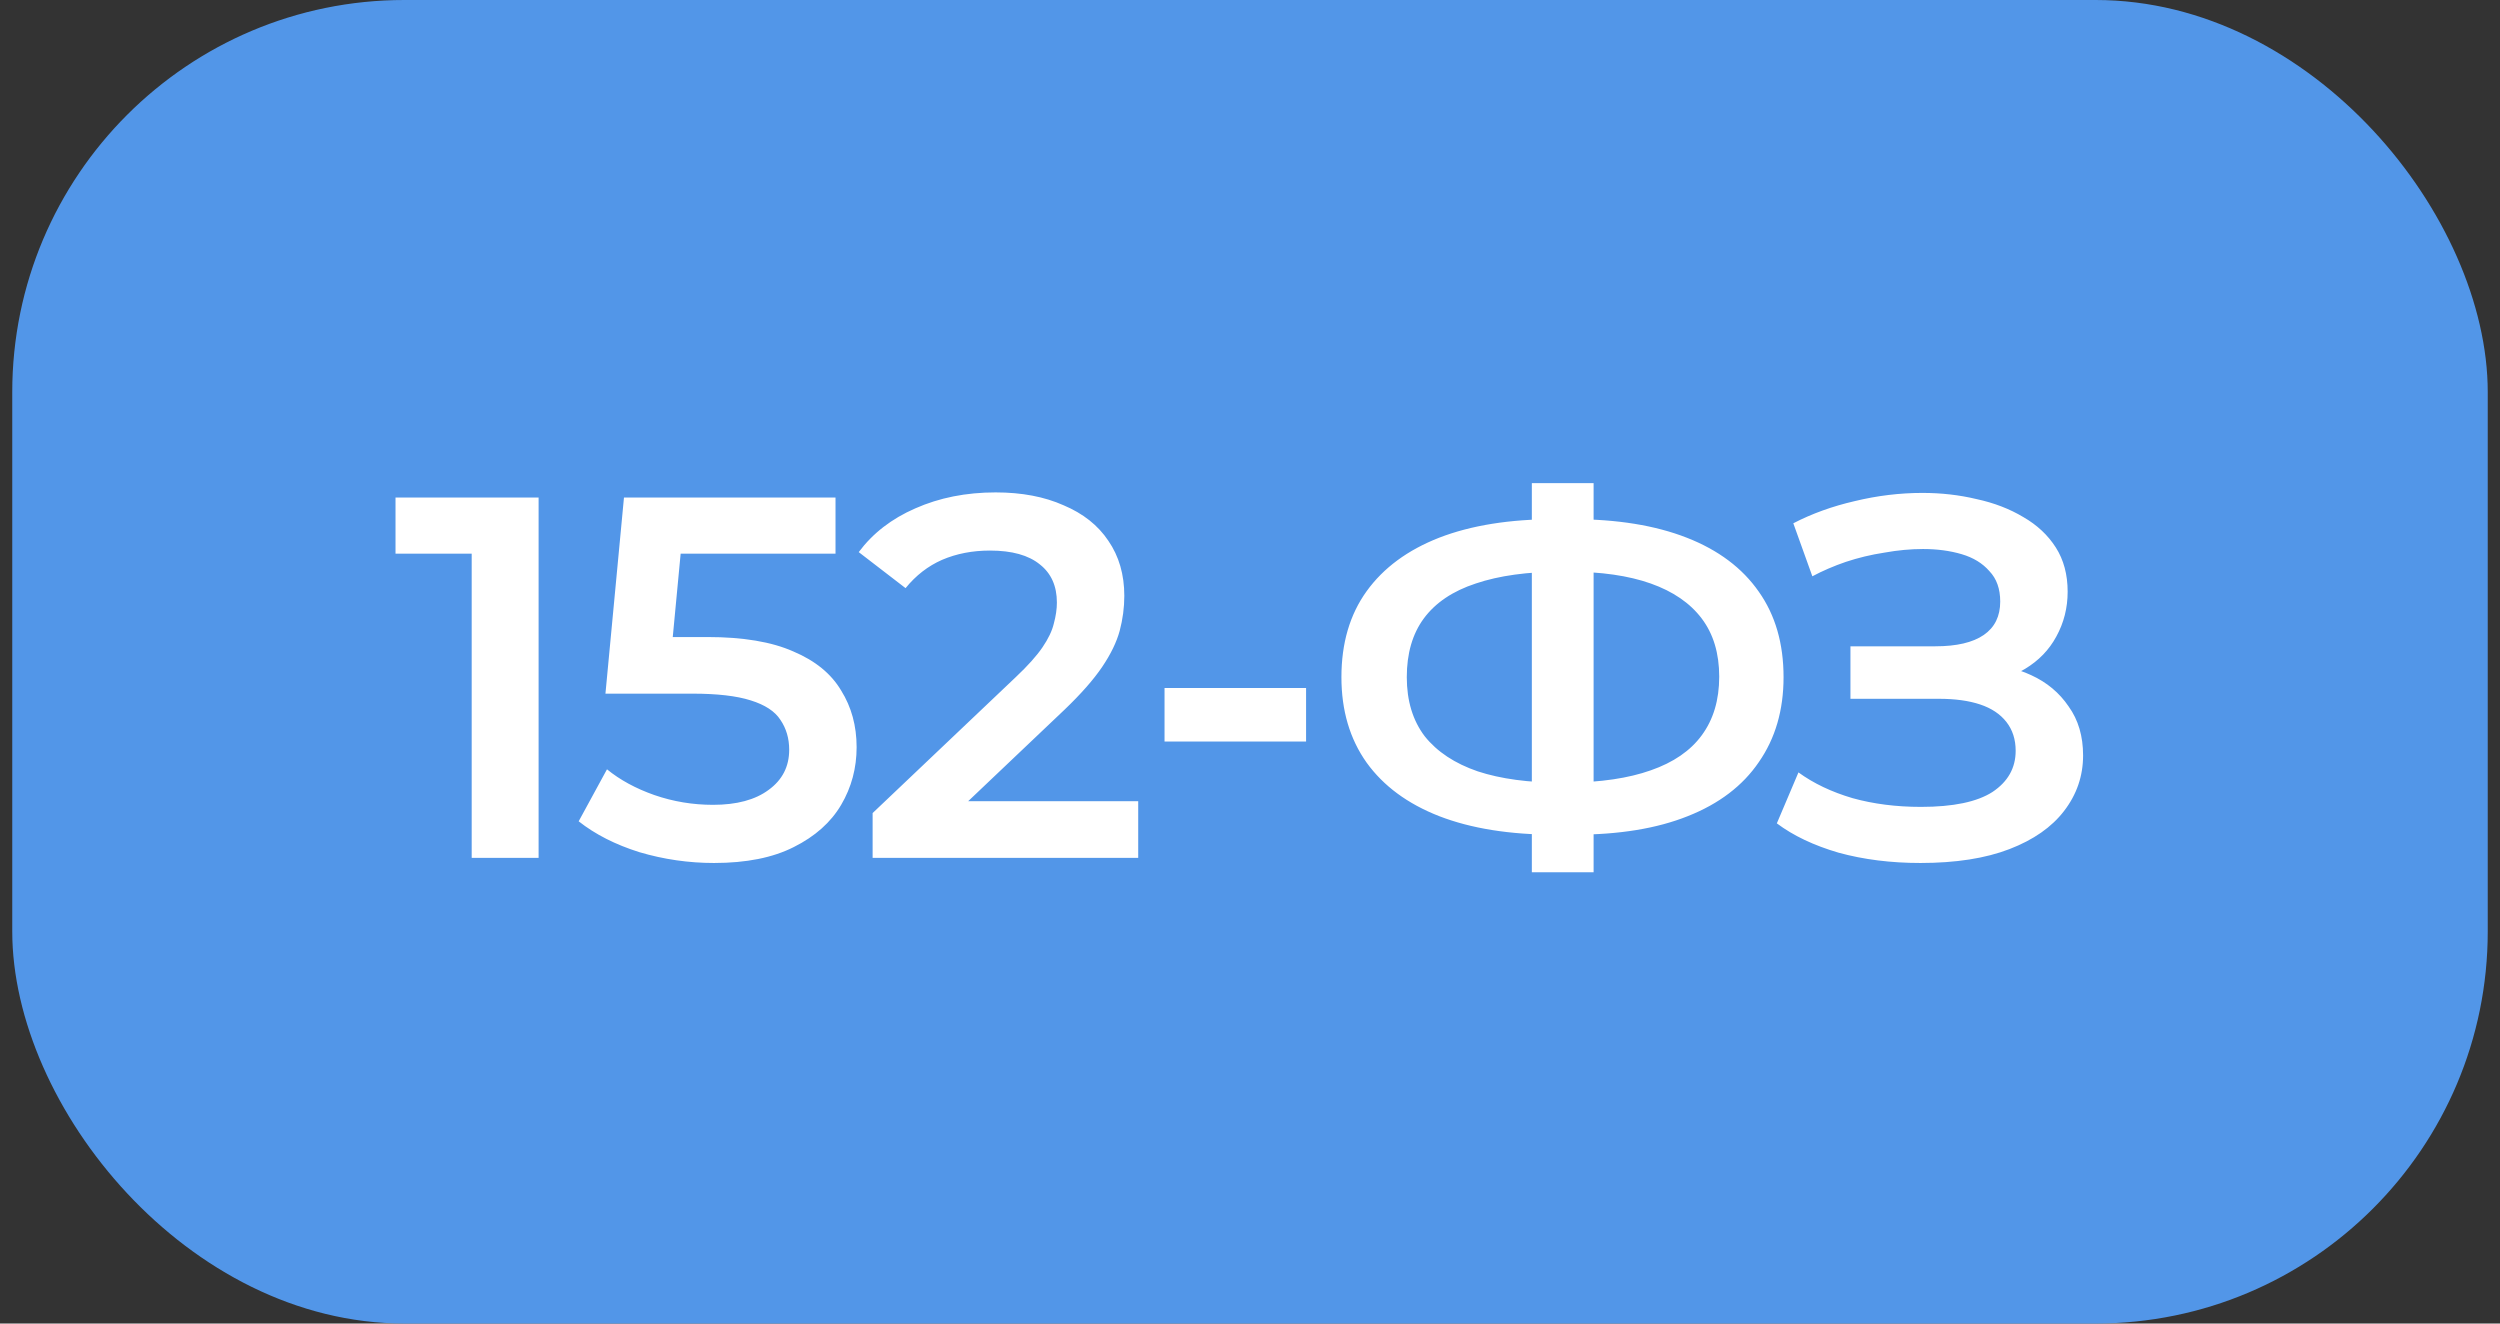
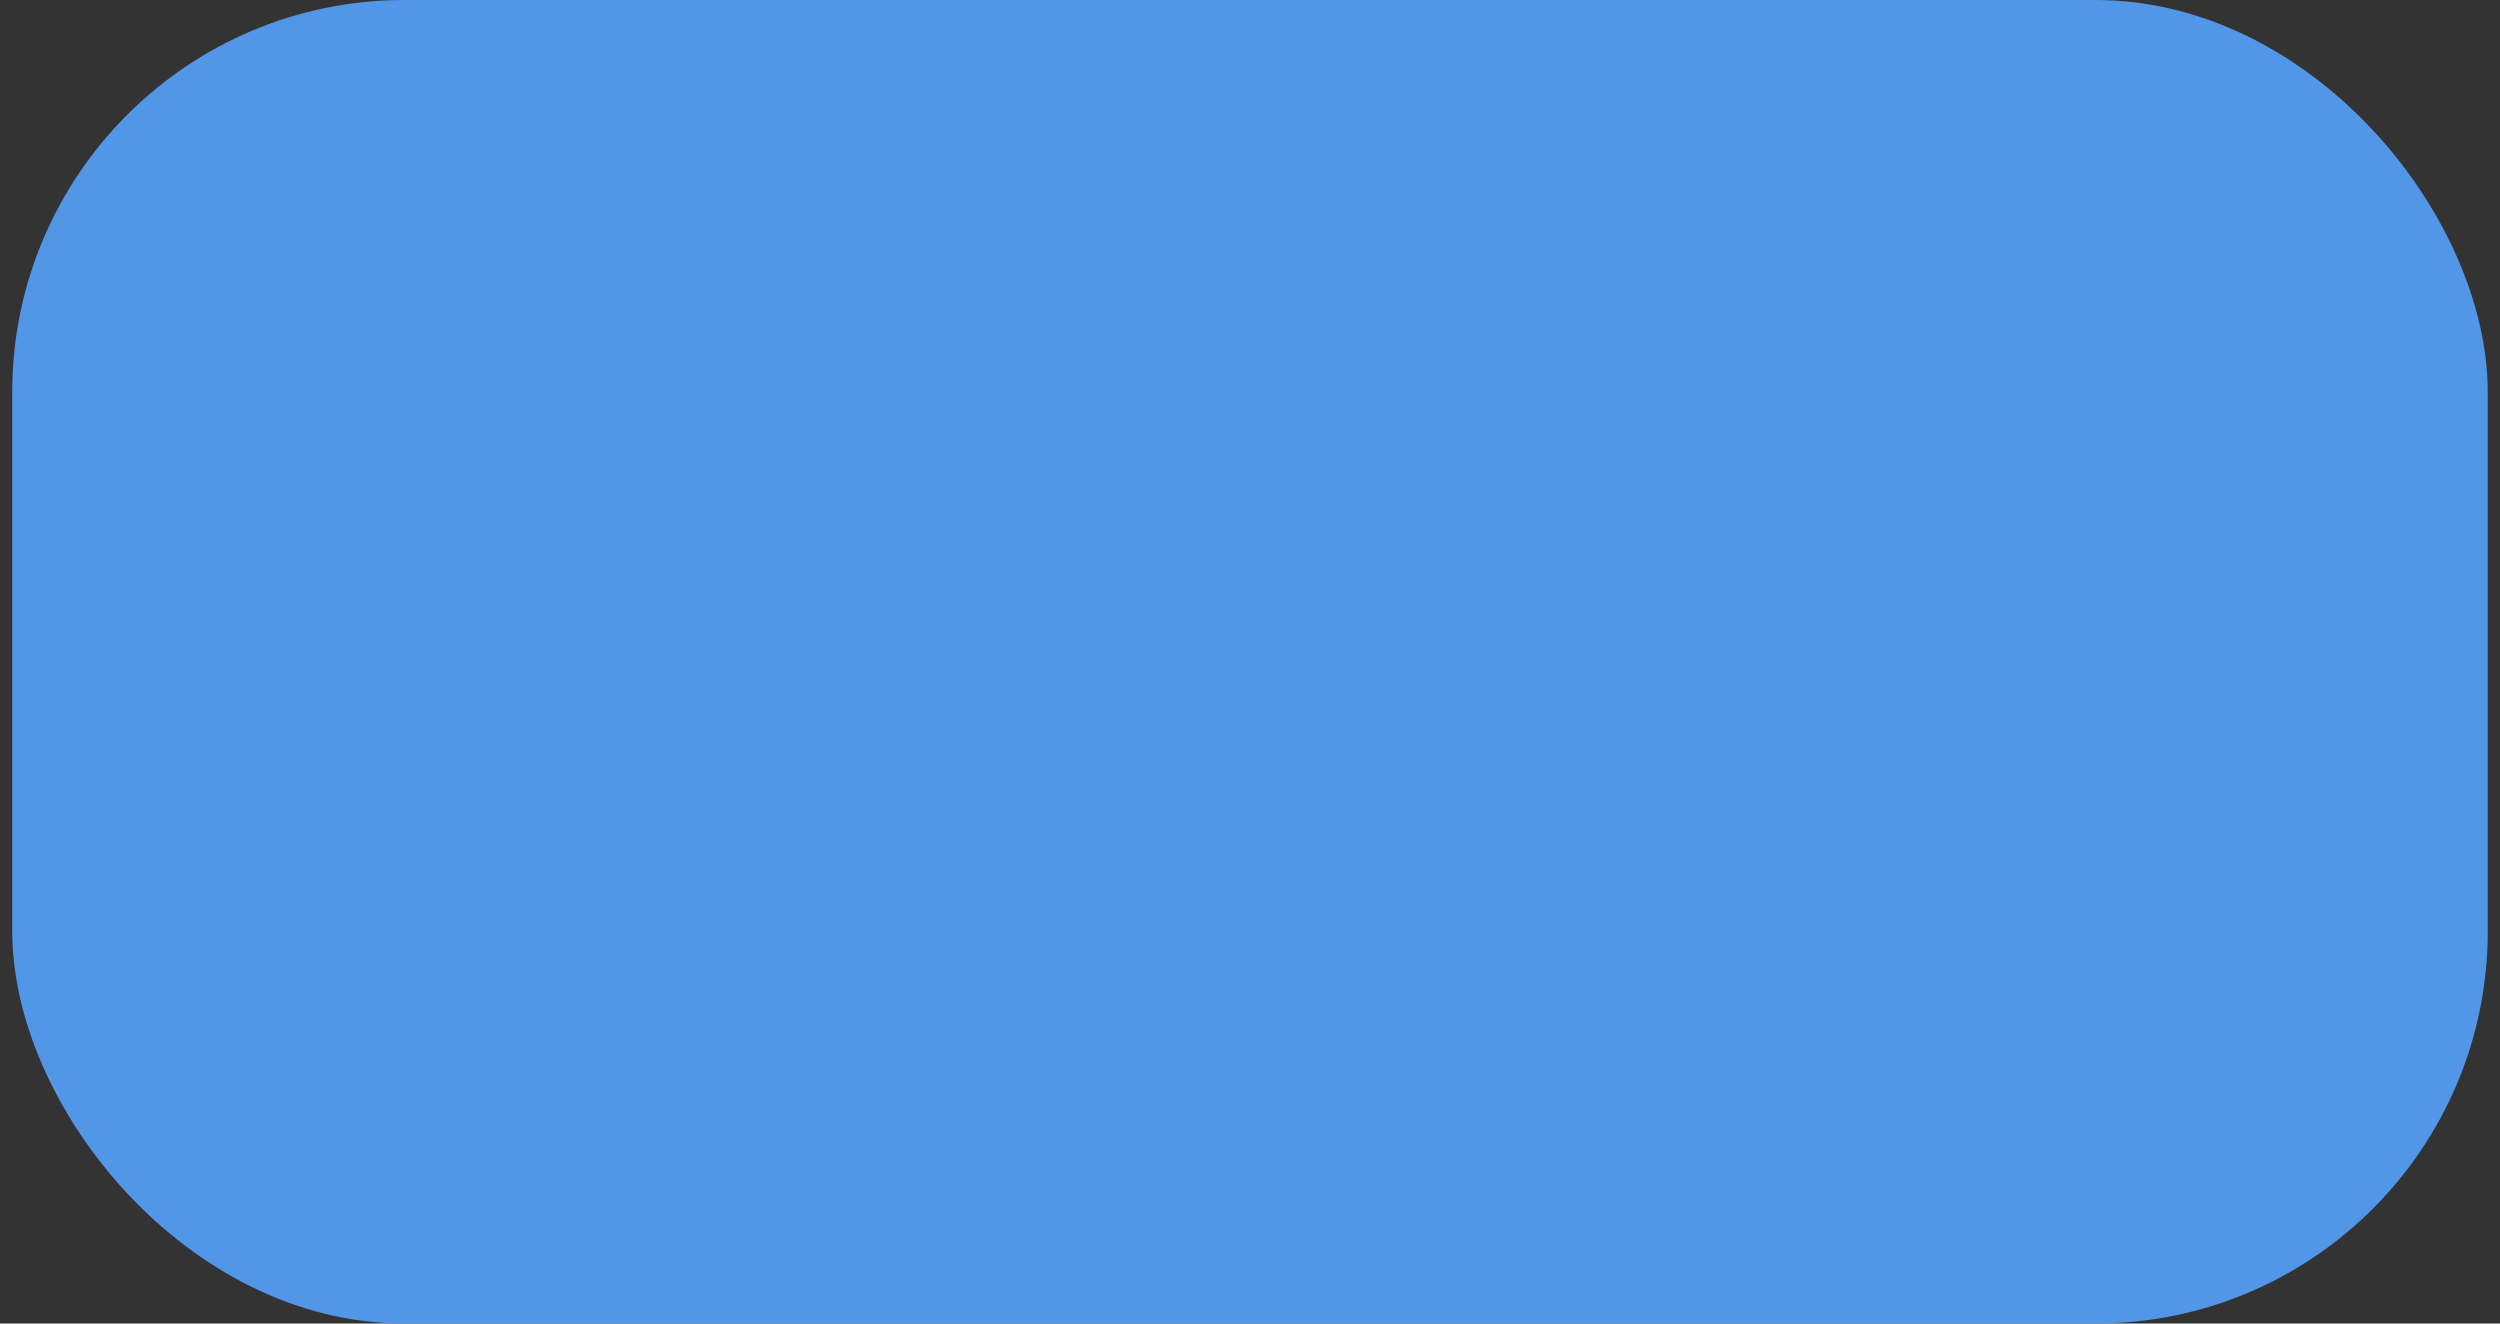
<svg xmlns="http://www.w3.org/2000/svg" width="102" height="54" viewBox="0 0 102 54" fill="none">
  <rect x="0" y="0" width="102" height="54" fill="#333333" stroke="none" />
  <rect x="0.5" width="101" height="54" rx="16" fill="#5296E8" />
-   <path d="M19.245 35V21.35L20.442 22.589H16.137V20.3H21.975V35H19.245ZM29.133 35.21C28.097 35.21 27.082 35.063 26.088 34.769C25.108 34.461 24.282 34.041 23.61 33.509L24.765 31.388C25.297 31.822 25.941 32.172 26.697 32.438C27.467 32.704 28.265 32.837 29.091 32.837C30.057 32.837 30.813 32.634 31.359 32.228C31.919 31.822 32.199 31.276 32.199 30.59C32.199 30.128 32.08 29.722 31.842 29.372C31.618 29.022 31.212 28.756 30.624 28.574C30.05 28.392 29.259 28.301 28.251 28.301H24.702L25.458 20.3H34.089V22.589H26.466L27.894 21.287L27.327 27.272L25.899 25.991H28.86C30.316 25.991 31.485 26.187 32.367 26.579C33.263 26.957 33.914 27.489 34.32 28.175C34.74 28.847 34.95 29.617 34.95 30.485C34.95 31.339 34.74 32.123 34.32 32.837C33.9 33.551 33.256 34.125 32.388 34.559C31.534 34.993 30.449 35.21 29.133 35.21ZM35.603 35V33.173L41.441 27.629C41.931 27.167 42.295 26.761 42.533 26.411C42.771 26.061 42.925 25.739 42.995 25.445C43.079 25.137 43.121 24.85 43.121 24.584C43.121 23.912 42.89 23.394 42.428 23.03C41.966 22.652 41.287 22.463 40.391 22.463C39.677 22.463 39.026 22.589 38.438 22.841C37.864 23.093 37.367 23.478 36.947 23.996L35.036 22.526C35.61 21.756 36.38 21.161 37.346 20.741C38.326 20.307 39.418 20.09 40.622 20.09C41.686 20.09 42.61 20.265 43.394 20.615C44.192 20.951 44.801 21.434 45.221 22.064C45.655 22.694 45.872 23.443 45.872 24.311C45.872 24.787 45.809 25.263 45.683 25.739C45.557 26.201 45.319 26.691 44.969 27.209C44.619 27.727 44.108 28.308 43.436 28.952L38.417 33.719L37.85 32.69H46.439V35H35.603ZM47.513 30.254V28.07H53.288V30.254H47.513ZM63.444 34.055C61.596 34.055 60.022 33.803 58.719 33.299C57.431 32.795 56.444 32.067 55.758 31.115C55.072 30.149 54.73 28.987 54.73 27.629C54.73 26.243 55.072 25.074 55.758 24.122C56.444 23.17 57.431 22.442 58.719 21.938C60.022 21.434 61.596 21.182 63.444 21.182C63.472 21.182 63.535 21.182 63.633 21.182C63.745 21.182 63.85 21.182 63.949 21.182C64.061 21.182 64.124 21.182 64.138 21.182C65.972 21.182 67.532 21.434 68.82 21.938C70.109 22.442 71.088 23.177 71.76 24.143C72.433 25.095 72.769 26.257 72.769 27.629C72.769 28.973 72.433 30.128 71.76 31.094C71.103 32.06 70.136 32.795 68.862 33.299C67.603 33.803 66.062 34.055 64.243 34.055C64.215 34.055 64.138 34.055 64.011 34.055C63.9 34.055 63.781 34.055 63.654 34.055C63.542 34.055 63.472 34.055 63.444 34.055ZM63.718 31.934C63.745 31.934 63.788 31.934 63.843 31.934C63.9 31.934 63.934 31.934 63.949 31.934C65.306 31.92 66.441 31.752 67.35 31.43C68.275 31.108 68.968 30.632 69.43 30.002C69.906 29.358 70.144 28.56 70.144 27.608C70.144 26.656 69.906 25.865 69.43 25.235C68.954 24.605 68.26 24.129 67.35 23.807C66.441 23.485 65.32 23.324 63.99 23.324C63.977 23.324 63.934 23.324 63.864 23.324C63.794 23.324 63.745 23.324 63.718 23.324C62.331 23.324 61.163 23.485 60.211 23.807C59.273 24.115 58.566 24.591 58.09 25.235C57.627 25.865 57.397 26.663 57.397 27.629C57.397 28.595 57.642 29.4 58.132 30.044C58.636 30.674 59.356 31.15 60.294 31.472C61.233 31.78 62.373 31.934 63.718 31.934ZM62.499 35.588V19.712H65.019V35.588H62.499ZM78.354 35.21C77.15 35.21 76.037 35.07 75.015 34.79C74.007 34.496 73.167 34.097 72.495 33.593L73.377 31.514C73.993 31.962 74.728 32.312 75.582 32.564C76.436 32.802 77.367 32.921 78.375 32.921C79.691 32.921 80.664 32.718 81.294 32.312C81.924 31.892 82.239 31.332 82.239 30.632C82.239 30.17 82.113 29.778 81.861 29.456C81.609 29.134 81.252 28.896 80.79 28.742C80.328 28.588 79.768 28.511 79.11 28.511H75.498V26.369H78.963C79.831 26.369 80.489 26.215 80.937 25.907C81.385 25.599 81.609 25.144 81.609 24.542C81.609 24.024 81.462 23.611 81.168 23.303C80.888 22.981 80.51 22.75 80.034 22.61C79.558 22.47 79.033 22.4 78.459 22.4C77.955 22.4 77.43 22.449 76.884 22.547C76.338 22.631 75.813 22.757 75.309 22.925C74.819 23.093 74.364 23.289 73.944 23.513L73.167 21.35C73.923 20.958 74.756 20.657 75.666 20.447C76.59 20.223 77.514 20.111 78.438 20.111C79.208 20.111 79.943 20.195 80.643 20.363C81.357 20.517 81.994 20.762 82.554 21.098C83.114 21.42 83.555 21.833 83.877 22.337C84.199 22.841 84.36 23.443 84.36 24.143C84.36 24.801 84.206 25.41 83.898 25.97C83.604 26.516 83.177 26.957 82.617 27.293C82.071 27.629 81.42 27.797 80.664 27.797L80.769 27.104C81.539 27.104 82.239 27.251 82.869 27.545C83.513 27.839 84.024 28.266 84.402 28.826C84.794 29.372 84.99 30.037 84.99 30.821C84.99 31.661 84.731 32.417 84.213 33.089C83.709 33.747 82.967 34.265 81.987 34.643C81.007 35.021 79.796 35.21 78.354 35.21Z" fill="white" />
</svg>